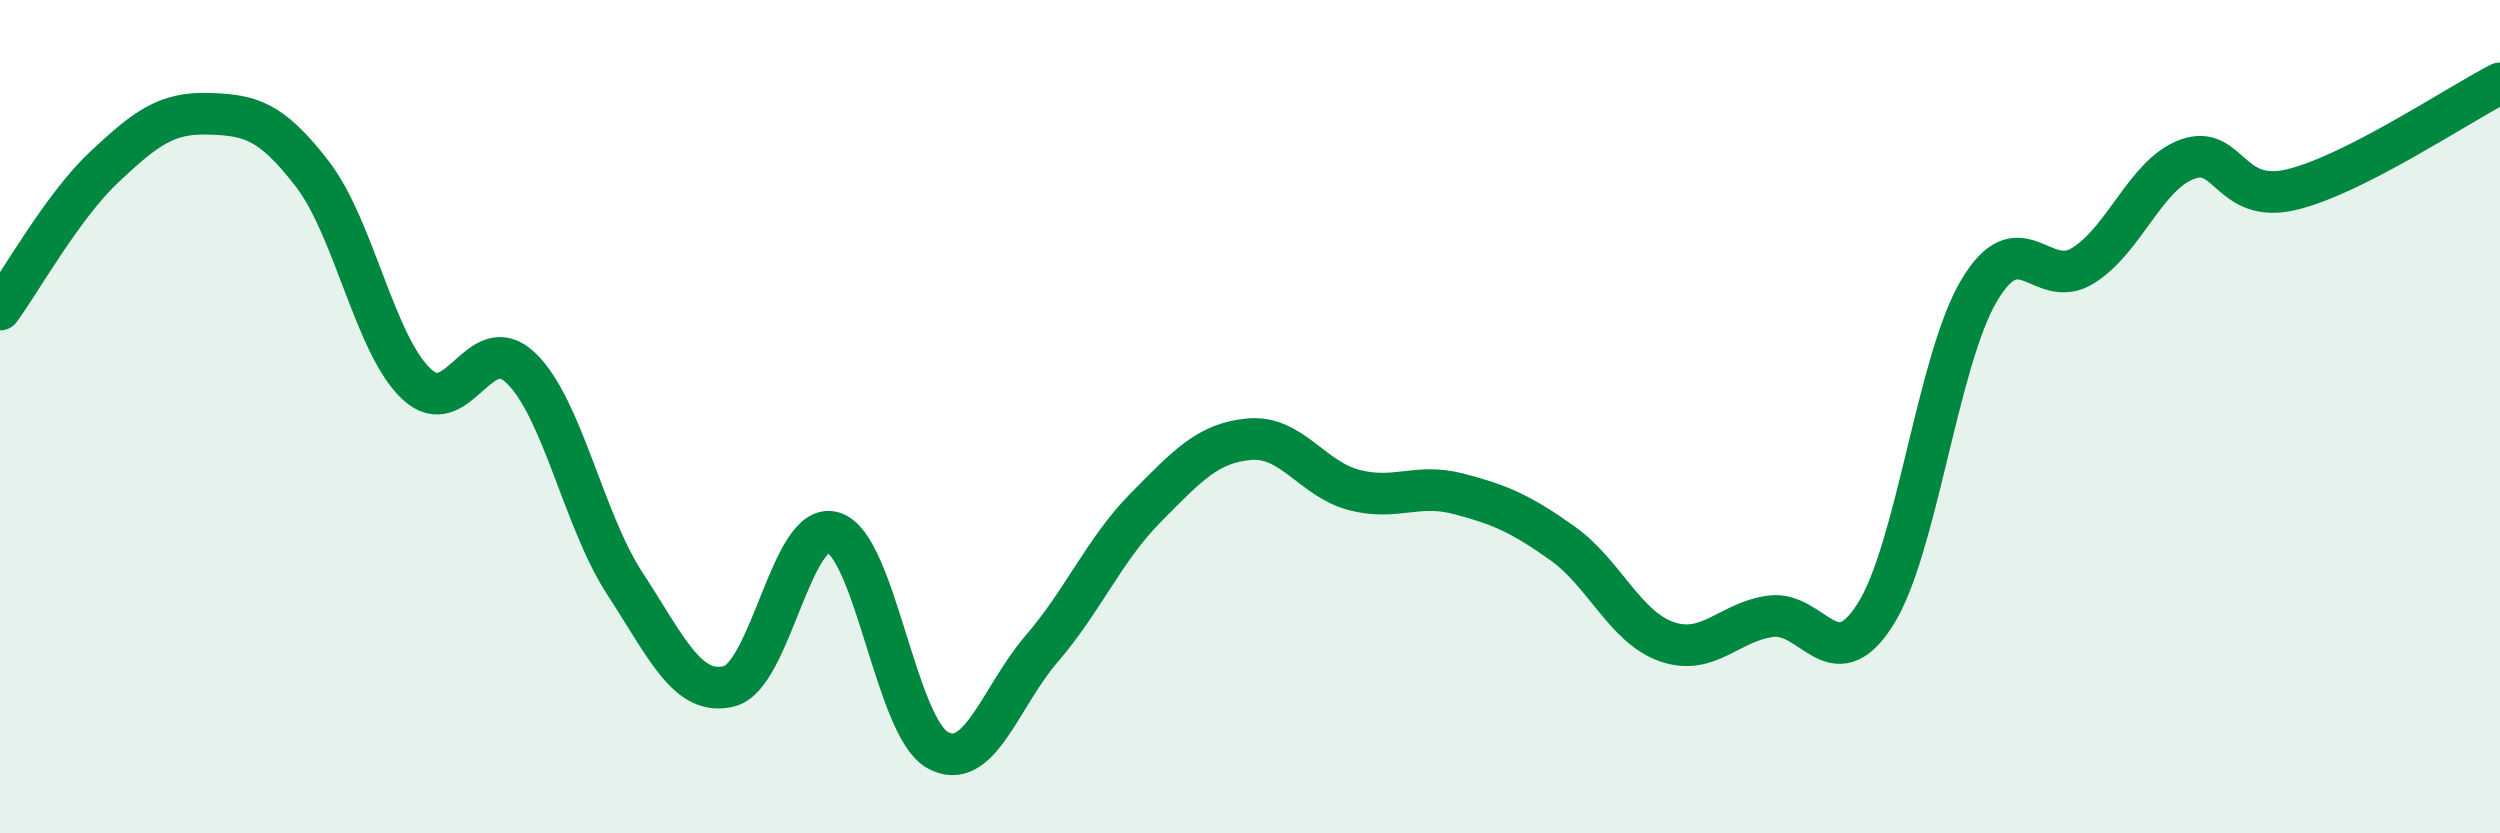
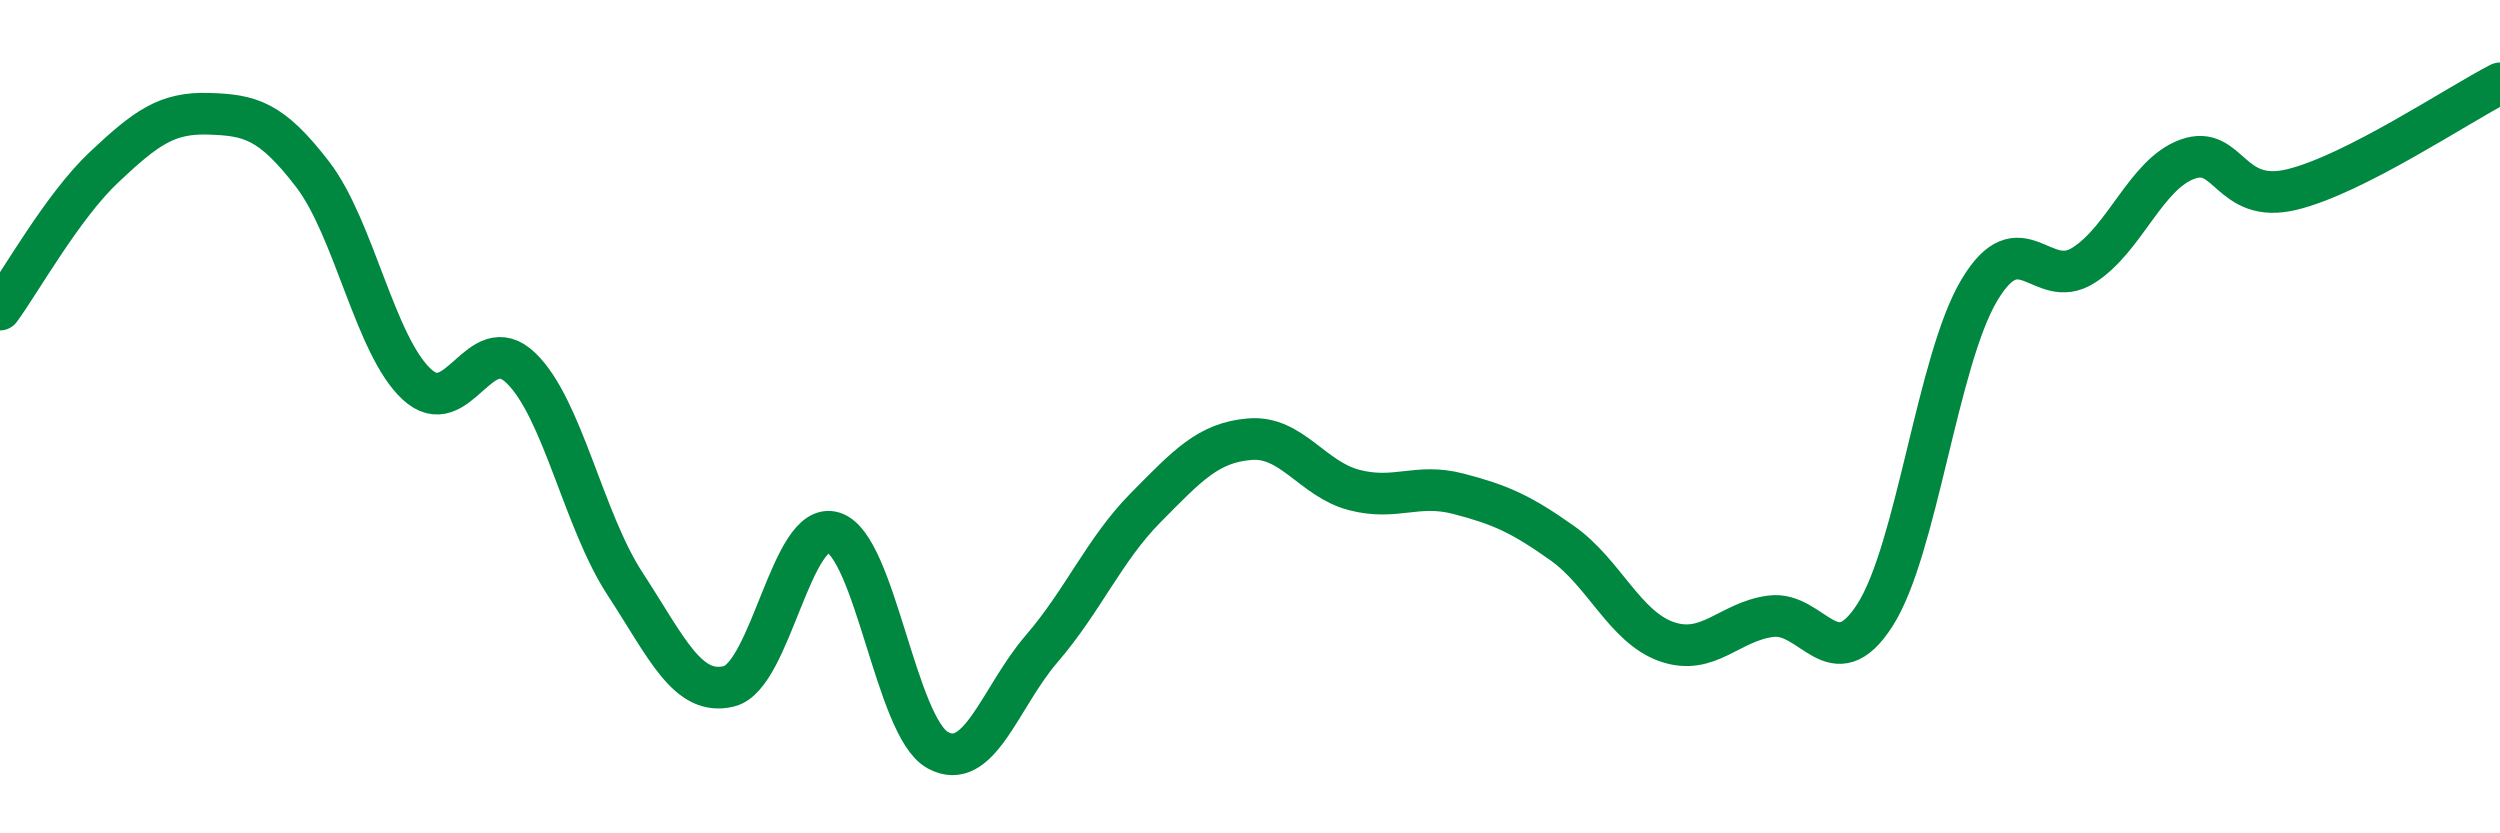
<svg xmlns="http://www.w3.org/2000/svg" width="60" height="20" viewBox="0 0 60 20">
-   <path d="M 0,7.43 C 0.5,6.75 1.5,4.95 2.5,4.01 C 3.5,3.07 4,2.7 5,2.73 C 6,2.76 6.5,2.88 7.5,4.18 C 8.5,5.48 9,8.29 10,9.22 C 11,10.15 11.5,7.87 12.5,8.83 C 13.5,9.79 14,12.48 15,14.01 C 16,15.54 16.5,16.72 17.5,16.47 C 18.5,16.22 19,12.47 20,12.78 C 21,13.09 21.5,17.44 22.5,18 C 23.5,18.56 24,16.73 25,15.57 C 26,14.41 26.5,13.19 27.5,12.18 C 28.5,11.17 29,10.62 30,10.54 C 31,10.46 31.5,11.5 32.5,11.76 C 33.5,12.02 34,11.59 35,11.85 C 36,12.11 36.5,12.33 37.5,13.04 C 38.5,13.75 39,15.05 40,15.4 C 41,15.75 41.5,14.92 42.5,14.79 C 43.5,14.66 44,16.32 45,14.76 C 46,13.2 46.5,8.65 47.5,6.97 C 48.5,5.29 49,7 50,6.37 C 51,5.74 51.5,4.18 52.5,3.82 C 53.5,3.46 53.5,4.91 55,4.55 C 56.5,4.19 59,2.51 60,2L60 20L0 20Z" fill="#008740" opacity="0.1" stroke-linecap="round" stroke-linejoin="round" />
  <path d="M 0,7.43 C 0.5,6.75 1.5,4.95 2.5,4.01 C 3.5,3.07 4,2.7 5,2.73 C 6,2.76 6.5,2.88 7.5,4.18 C 8.5,5.48 9,8.29 10,9.22 C 11,10.15 11.5,7.87 12.5,8.83 C 13.5,9.79 14,12.48 15,14.01 C 16,15.54 16.5,16.72 17.5,16.47 C 18.5,16.22 19,12.47 20,12.78 C 21,13.09 21.5,17.44 22.5,18 C 23.5,18.56 24,16.73 25,15.57 C 26,14.41 26.5,13.19 27.5,12.18 C 28.5,11.17 29,10.62 30,10.54 C 31,10.46 31.5,11.5 32.5,11.76 C 33.5,12.02 34,11.59 35,11.85 C 36,12.11 36.5,12.33 37.5,13.04 C 38.5,13.75 39,15.05 40,15.4 C 41,15.75 41.5,14.92 42.5,14.79 C 43.5,14.66 44,16.32 45,14.76 C 46,13.2 46.5,8.65 47.5,6.97 C 48.5,5.29 49,7 50,6.37 C 51,5.74 51.5,4.18 52.5,3.82 C 53.5,3.46 53.5,4.91 55,4.55 C 56.5,4.19 59,2.51 60,2" stroke="#008740" stroke-width="1" fill="none" stroke-linecap="round" stroke-linejoin="round" />
</svg>